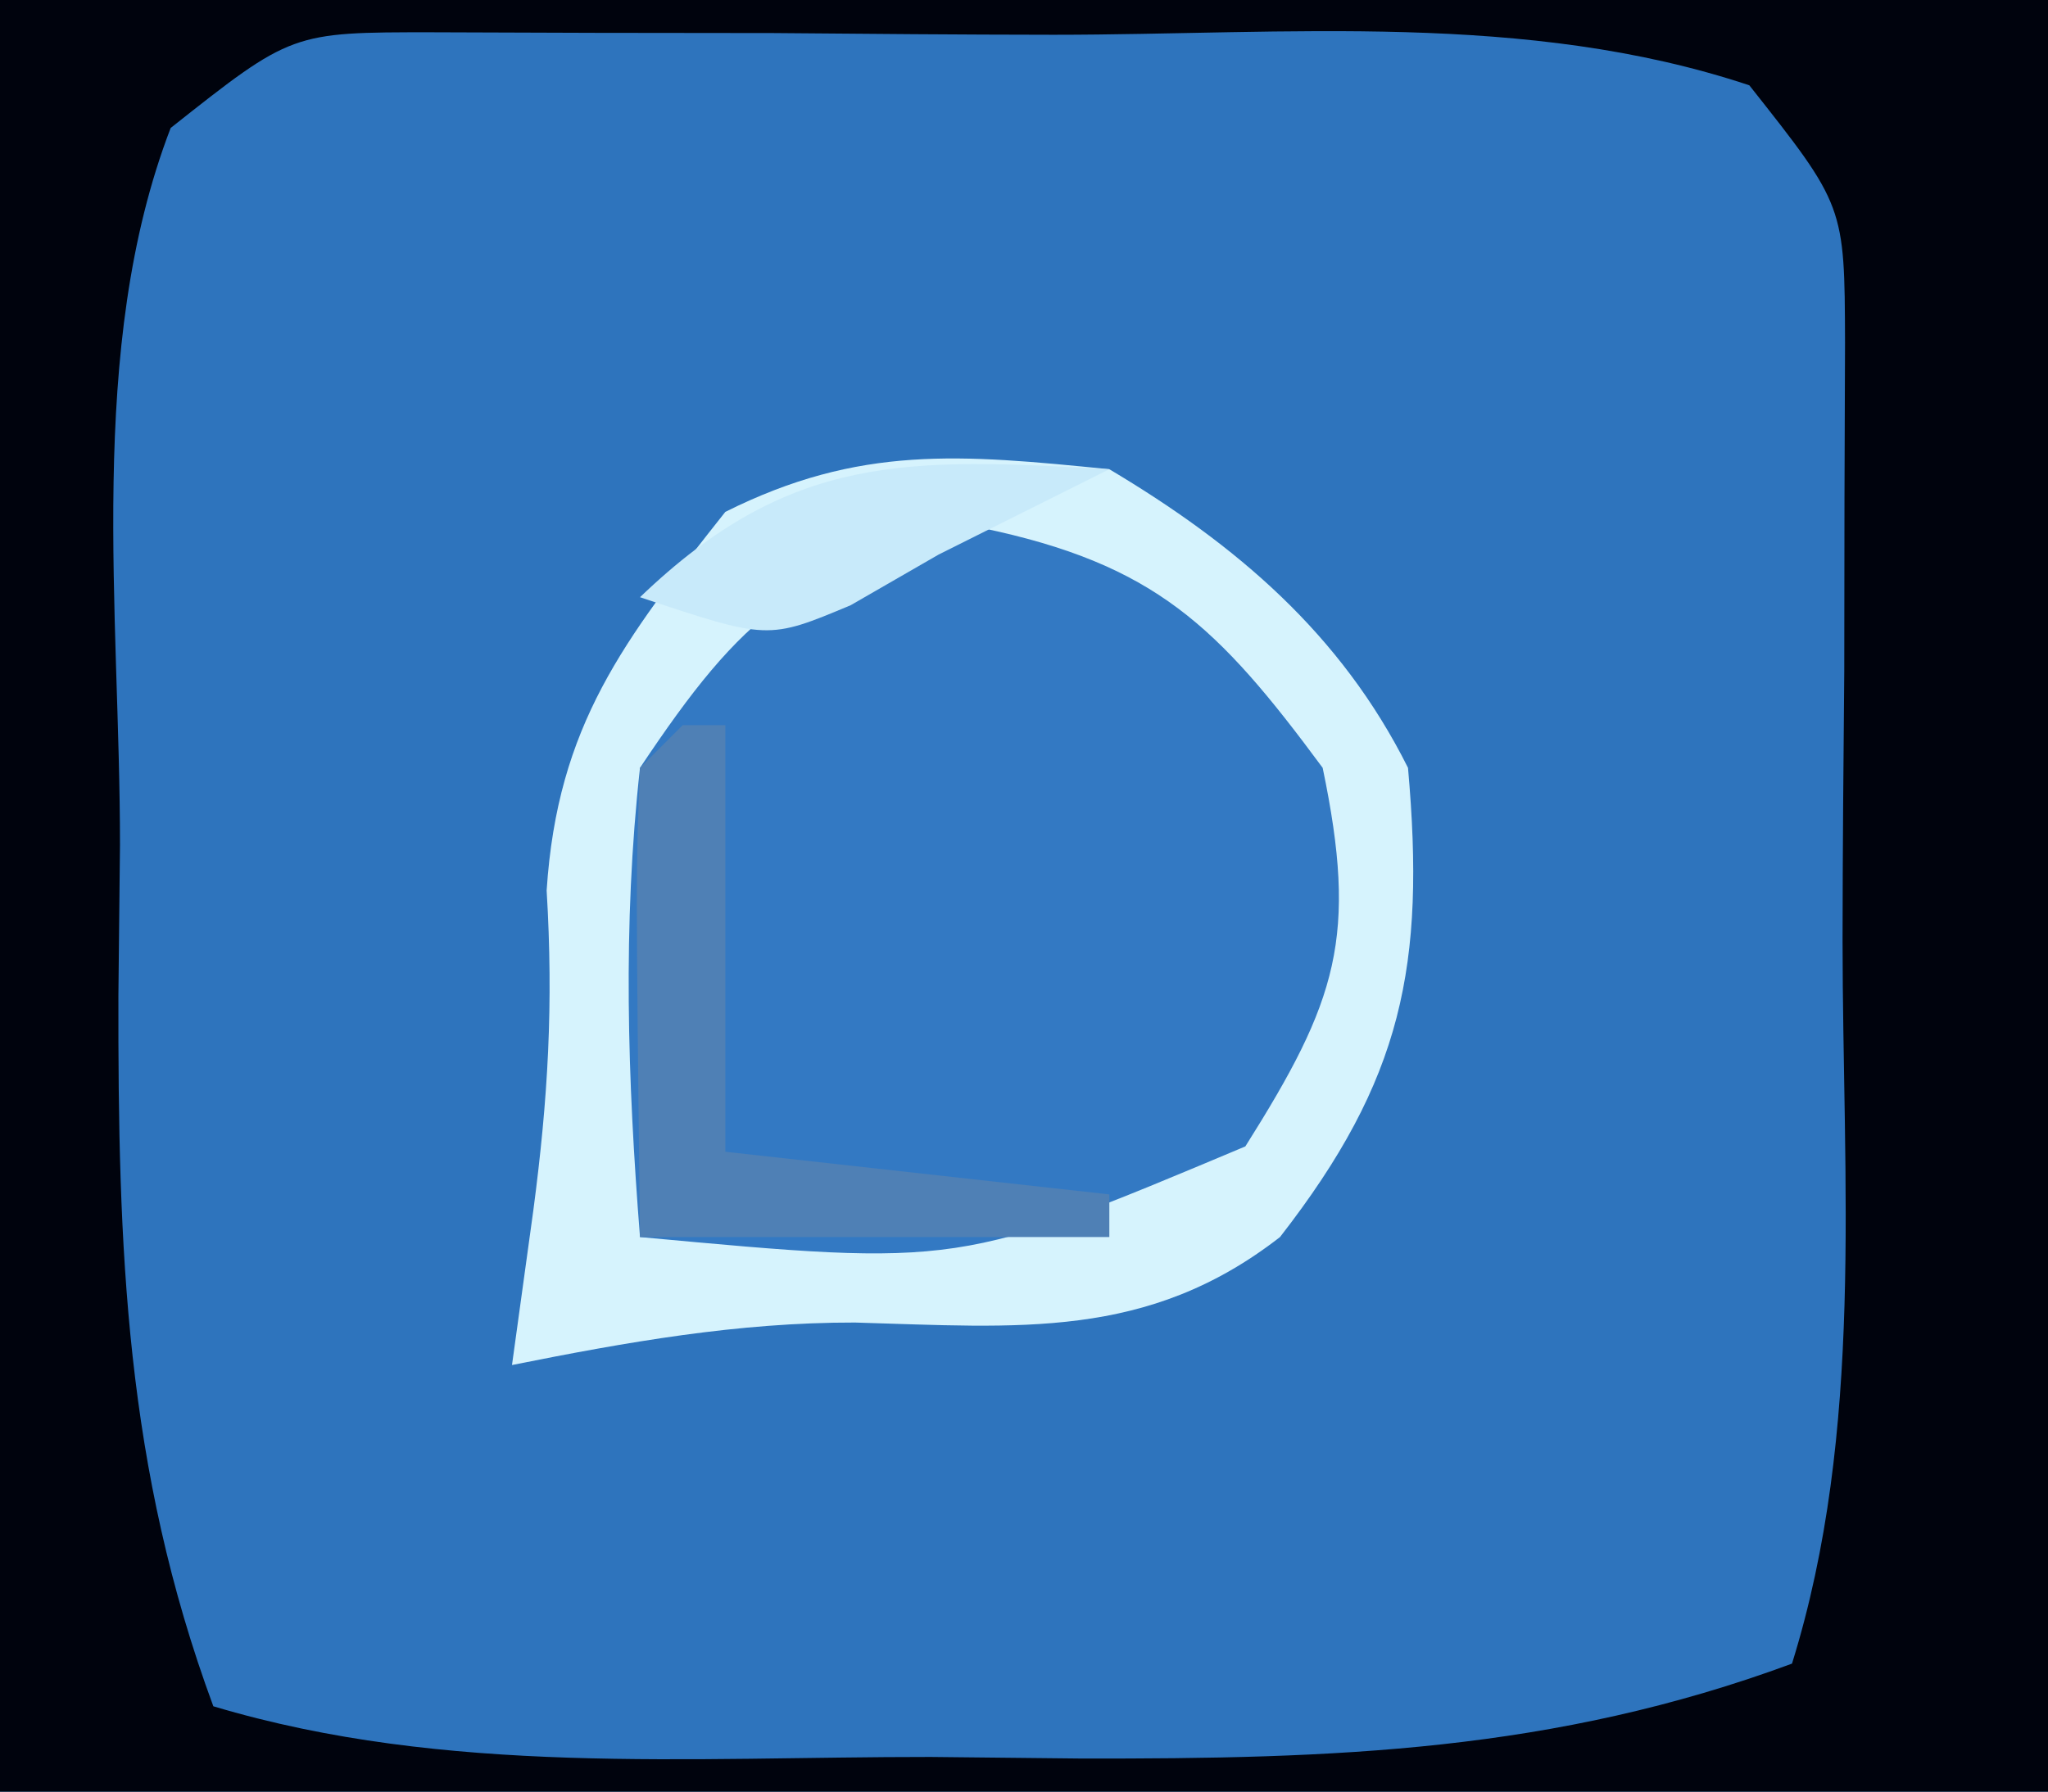
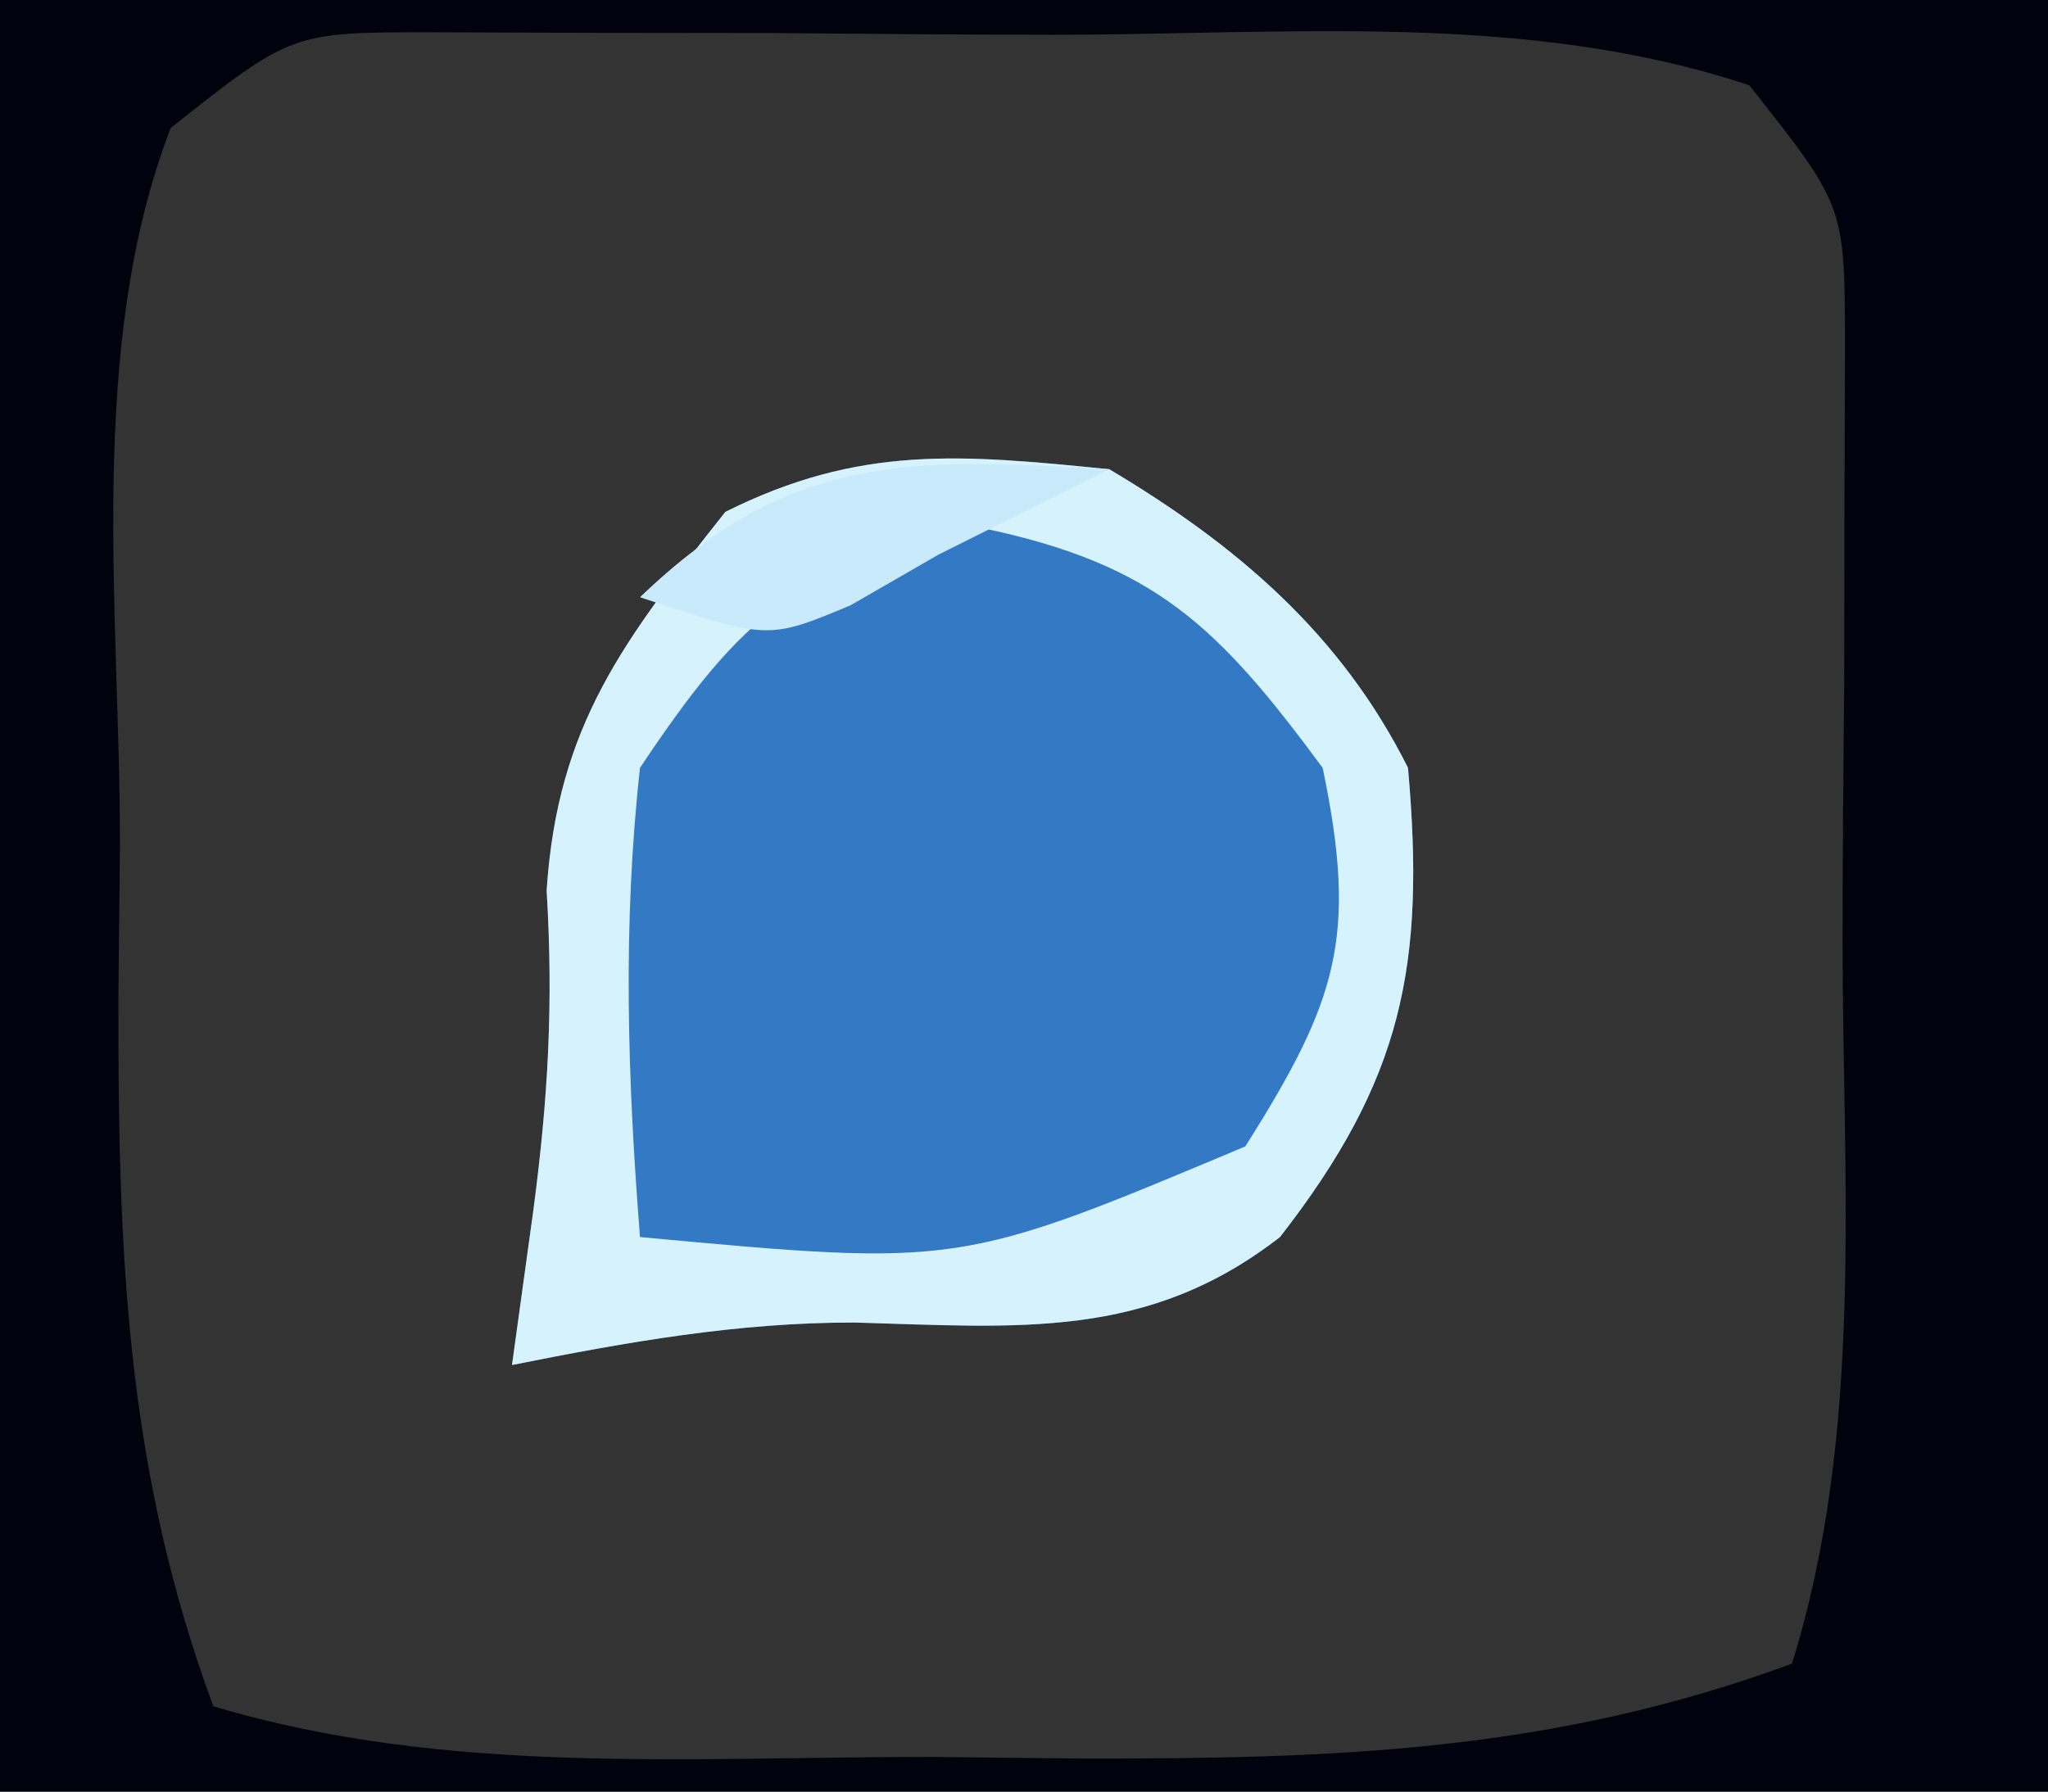
<svg xmlns="http://www.w3.org/2000/svg" version="1.1" width="48" height="42">
  <rect width="100%" height="100%" fill="#333333" stroke="none" />
-   <path d="M0 0 C15.84 0 31.68 0 48 0 C48 13.86 48 27.72 48 42 C32.16 42 16.32 42 0 42 C0 28.14 0 14.28 0 0 Z " fill="#2E74BD" transform="translate(0,0)" />
  <path d="M0 0 C15.84 0 31.68 0 48 0 C48 13.86 48 27.72 48 42 C32.16 42 16.32 42 0 42 C0 28.14 0 14.28 0 0 Z M4 3 C2.013 8.168 2.815 14.371 2.812 19.812 C2.8 20.976 2.788 22.139 2.775 23.338 C2.765 29.279 2.933 34.405 5 40 C10.463 41.635 16.163 41.184 21.812 41.188 C23.558 41.206 23.558 41.206 25.338 41.225 C31.279 41.235 36.405 41.067 42 39 C43.7 33.541 43.186 27.706 43.185 22.046 C43.187 19.941 43.206 17.837 43.225 15.732 C43.228 14.393 43.23 13.054 43.23 11.715 C43.235 10.499 43.239 9.284 43.243 8.031 C43.233 4.823 43.233 4.823 41 2 C35.778 0.259 30.162 0.814 24.694 0.815 C22.508 0.813 20.323 0.794 18.137 0.775 C16.747 0.772 15.358 0.77 13.969 0.77 C12.705 0.765 11.441 0.761 10.139 0.757 C6.837 0.755 6.837 0.755 4 3 Z " fill="#00030D" transform="translate(0,0)" />
  <path d="M0 0 C2.977 1.773 5.428 3.856 7 7 C7.412 11.636 6.875 14.304 4 18 C0.889 20.419 -2.126 20.112 -5.961 20.004 C-8.709 19.999 -11.311 20.462 -14 21 C-13.835 19.804 -13.67 18.608 -13.5 17.375 C-13.153 14.746 -13.027 12.543 -13.188 9.875 C-12.935 6.001 -11.375 4.004 -9 1 C-5.851 -0.575 -3.48 -0.348 0 0 Z " fill="#3379C3" transform="translate(26,11)" />
  <path d="M0 0 C2.977 1.773 5.428 3.856 7 7 C7.412 11.636 6.875 14.304 4 18 C0.889 20.419 -2.126 20.112 -5.961 20.004 C-8.709 19.999 -11.311 20.462 -14 21 C-13.835 19.804 -13.67 18.608 -13.5 17.375 C-13.153 14.746 -13.027 12.543 -13.188 9.875 C-12.935 6.001 -11.375 4.004 -9 1 C-5.851 -0.575 -3.48 -0.348 0 0 Z M-11 7 C-11.411 10.705 -11.292 14.289 -11 18 C-3.517 18.693 -3.517 18.693 3.188 15.875 C5.347 12.45 5.826 10.966 5 7 C2.544 3.677 1.074 2.224 -3 1.375 C-7.258 2.262 -8.577 3.366 -11 7 Z " fill="#D6F3FD" transform="translate(26,11)" />
-   <path d="M0 0 C0.33 0 0.66 0 1 0 C1 3.3 1 6.6 1 10 C3.97 10.33 6.94 10.66 10 11 C10 11.33 10 11.66 10 12 C6.37 12 2.74 12 -1 12 C-1.098 3.504 -1.098 3.504 -1 1 C-0.67 0.67 -0.34 0.34 0 0 Z " fill="#4F80B5" transform="translate(16,17)" />
  <path d="M0 0 C-1.333 0.667 -2.667 1.333 -4 2 C-4.681 2.392 -5.361 2.784 -6.062 3.188 C-8 4 -8 4 -11 3 C-7.486 -0.374 -4.739 -0.273 0 0 Z " fill="#C8EAFA" transform="translate(26,11)" />
</svg>